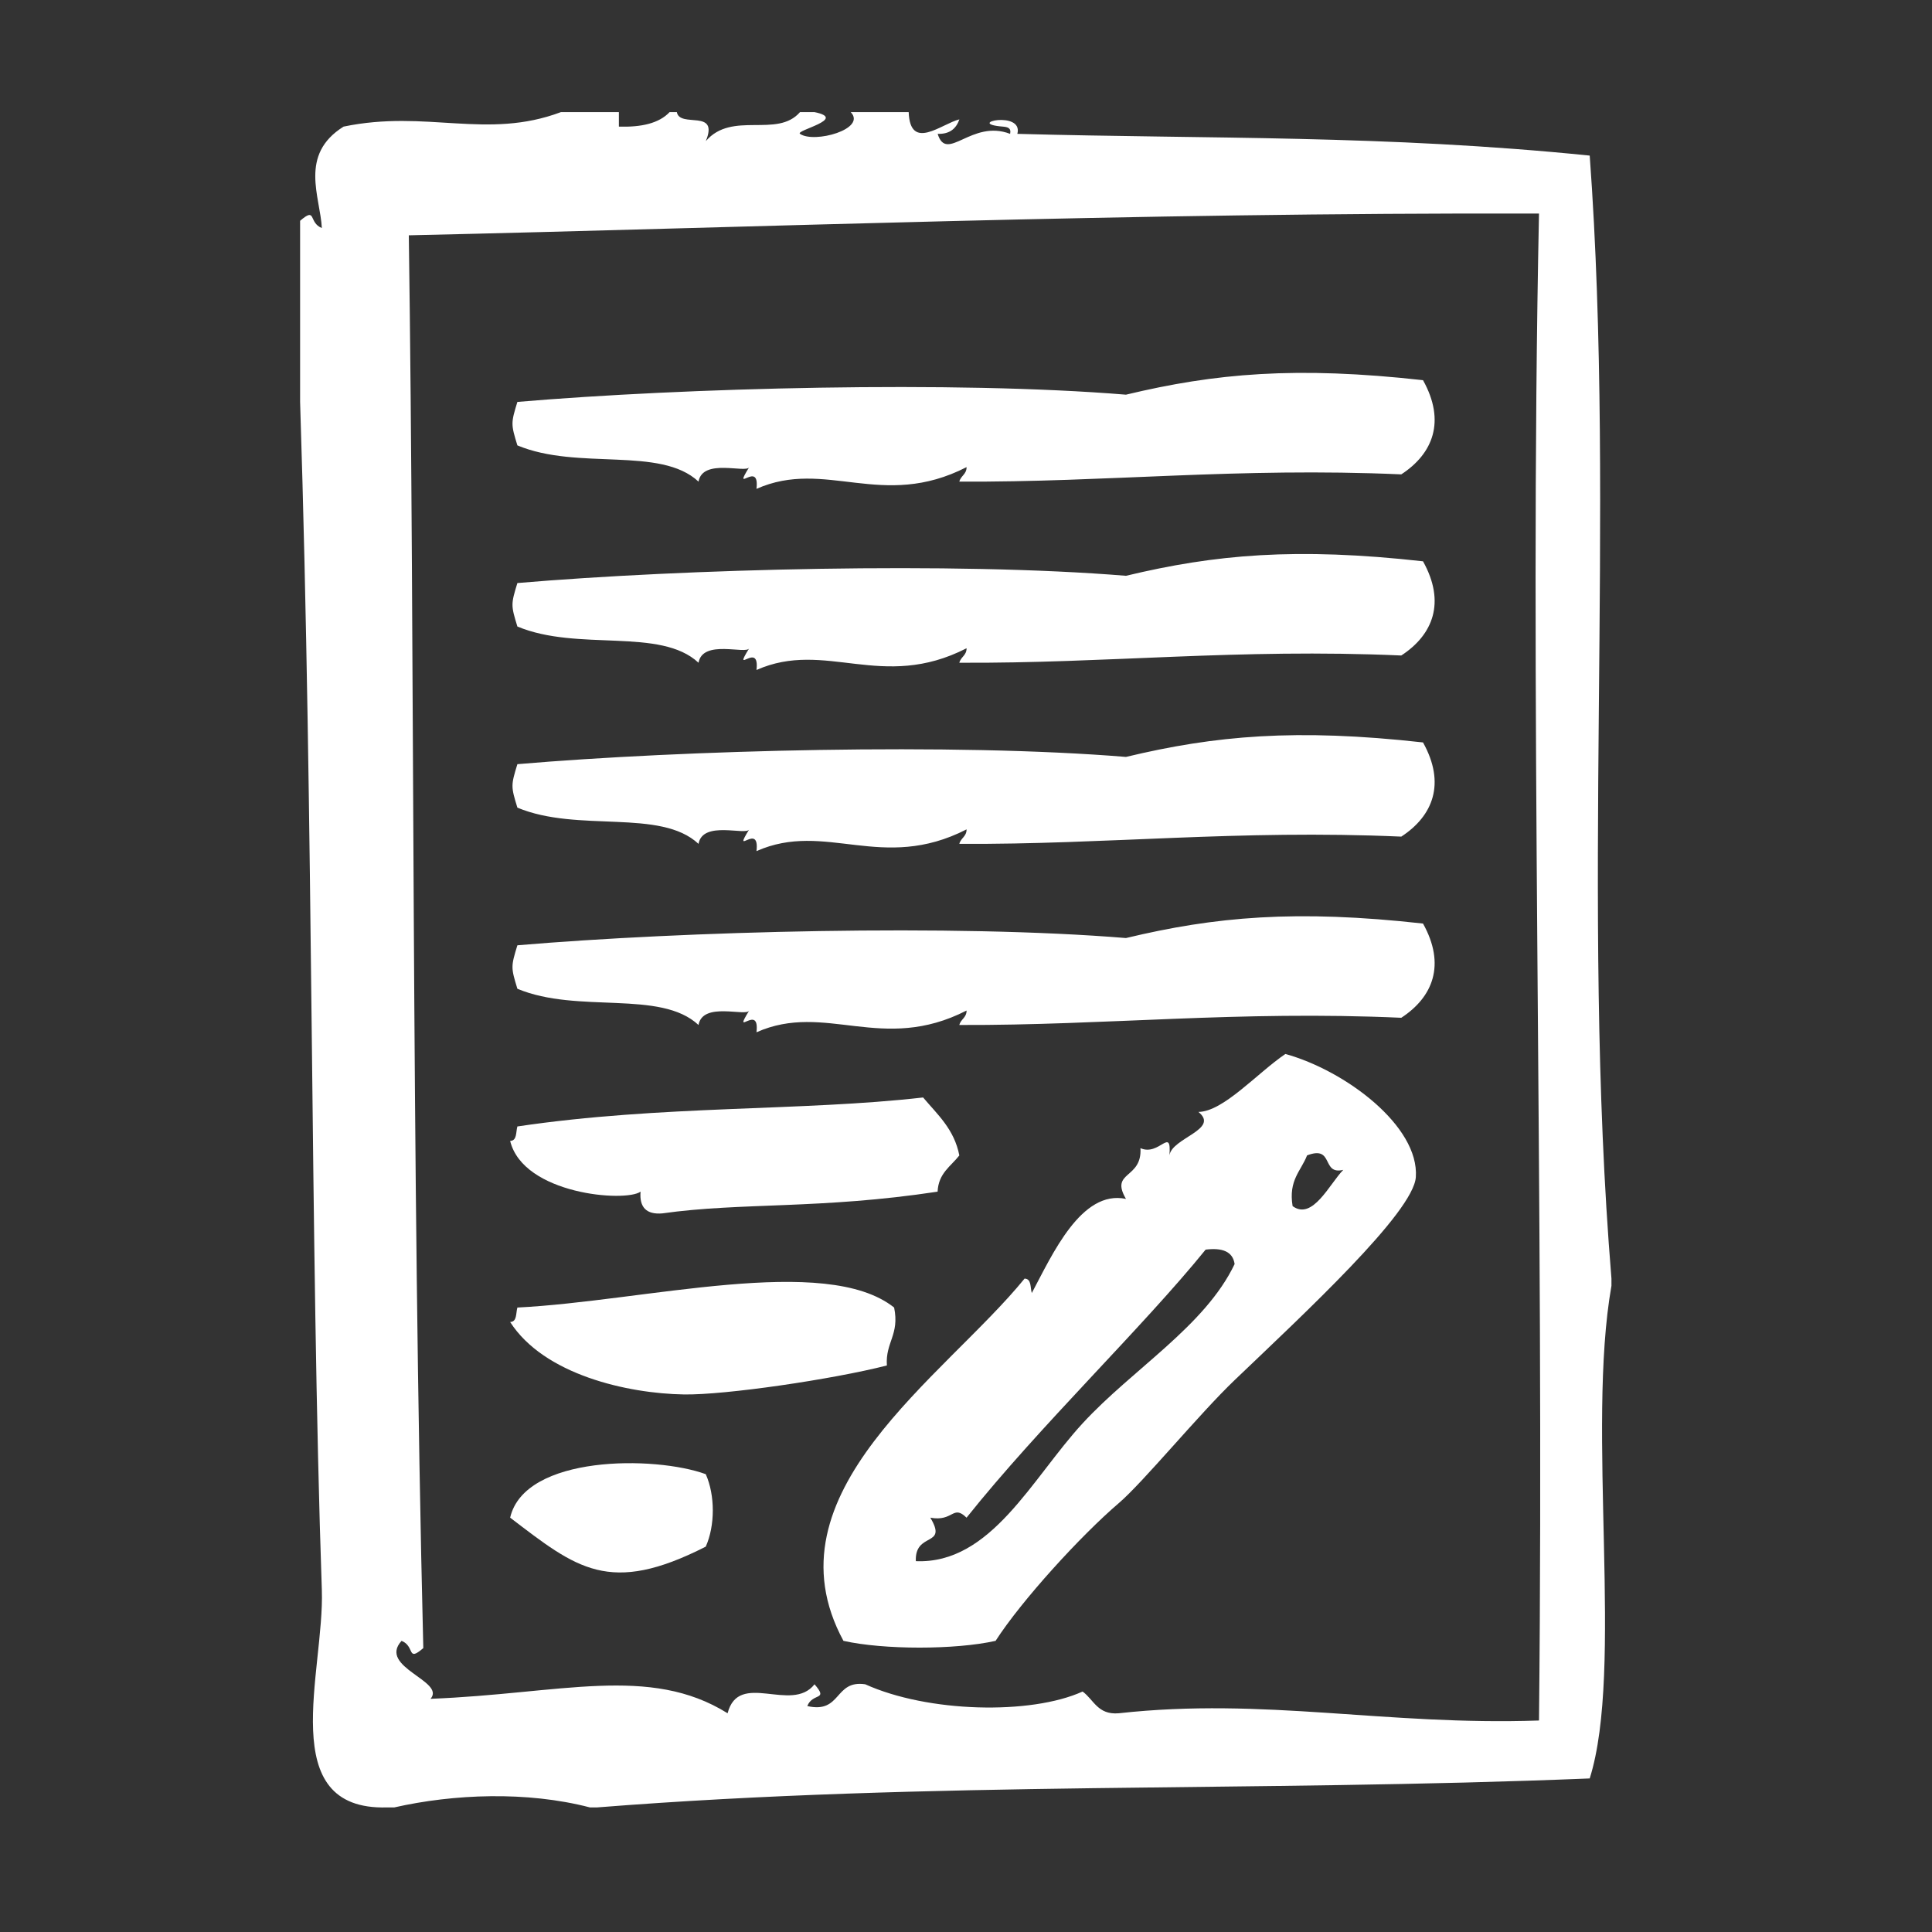
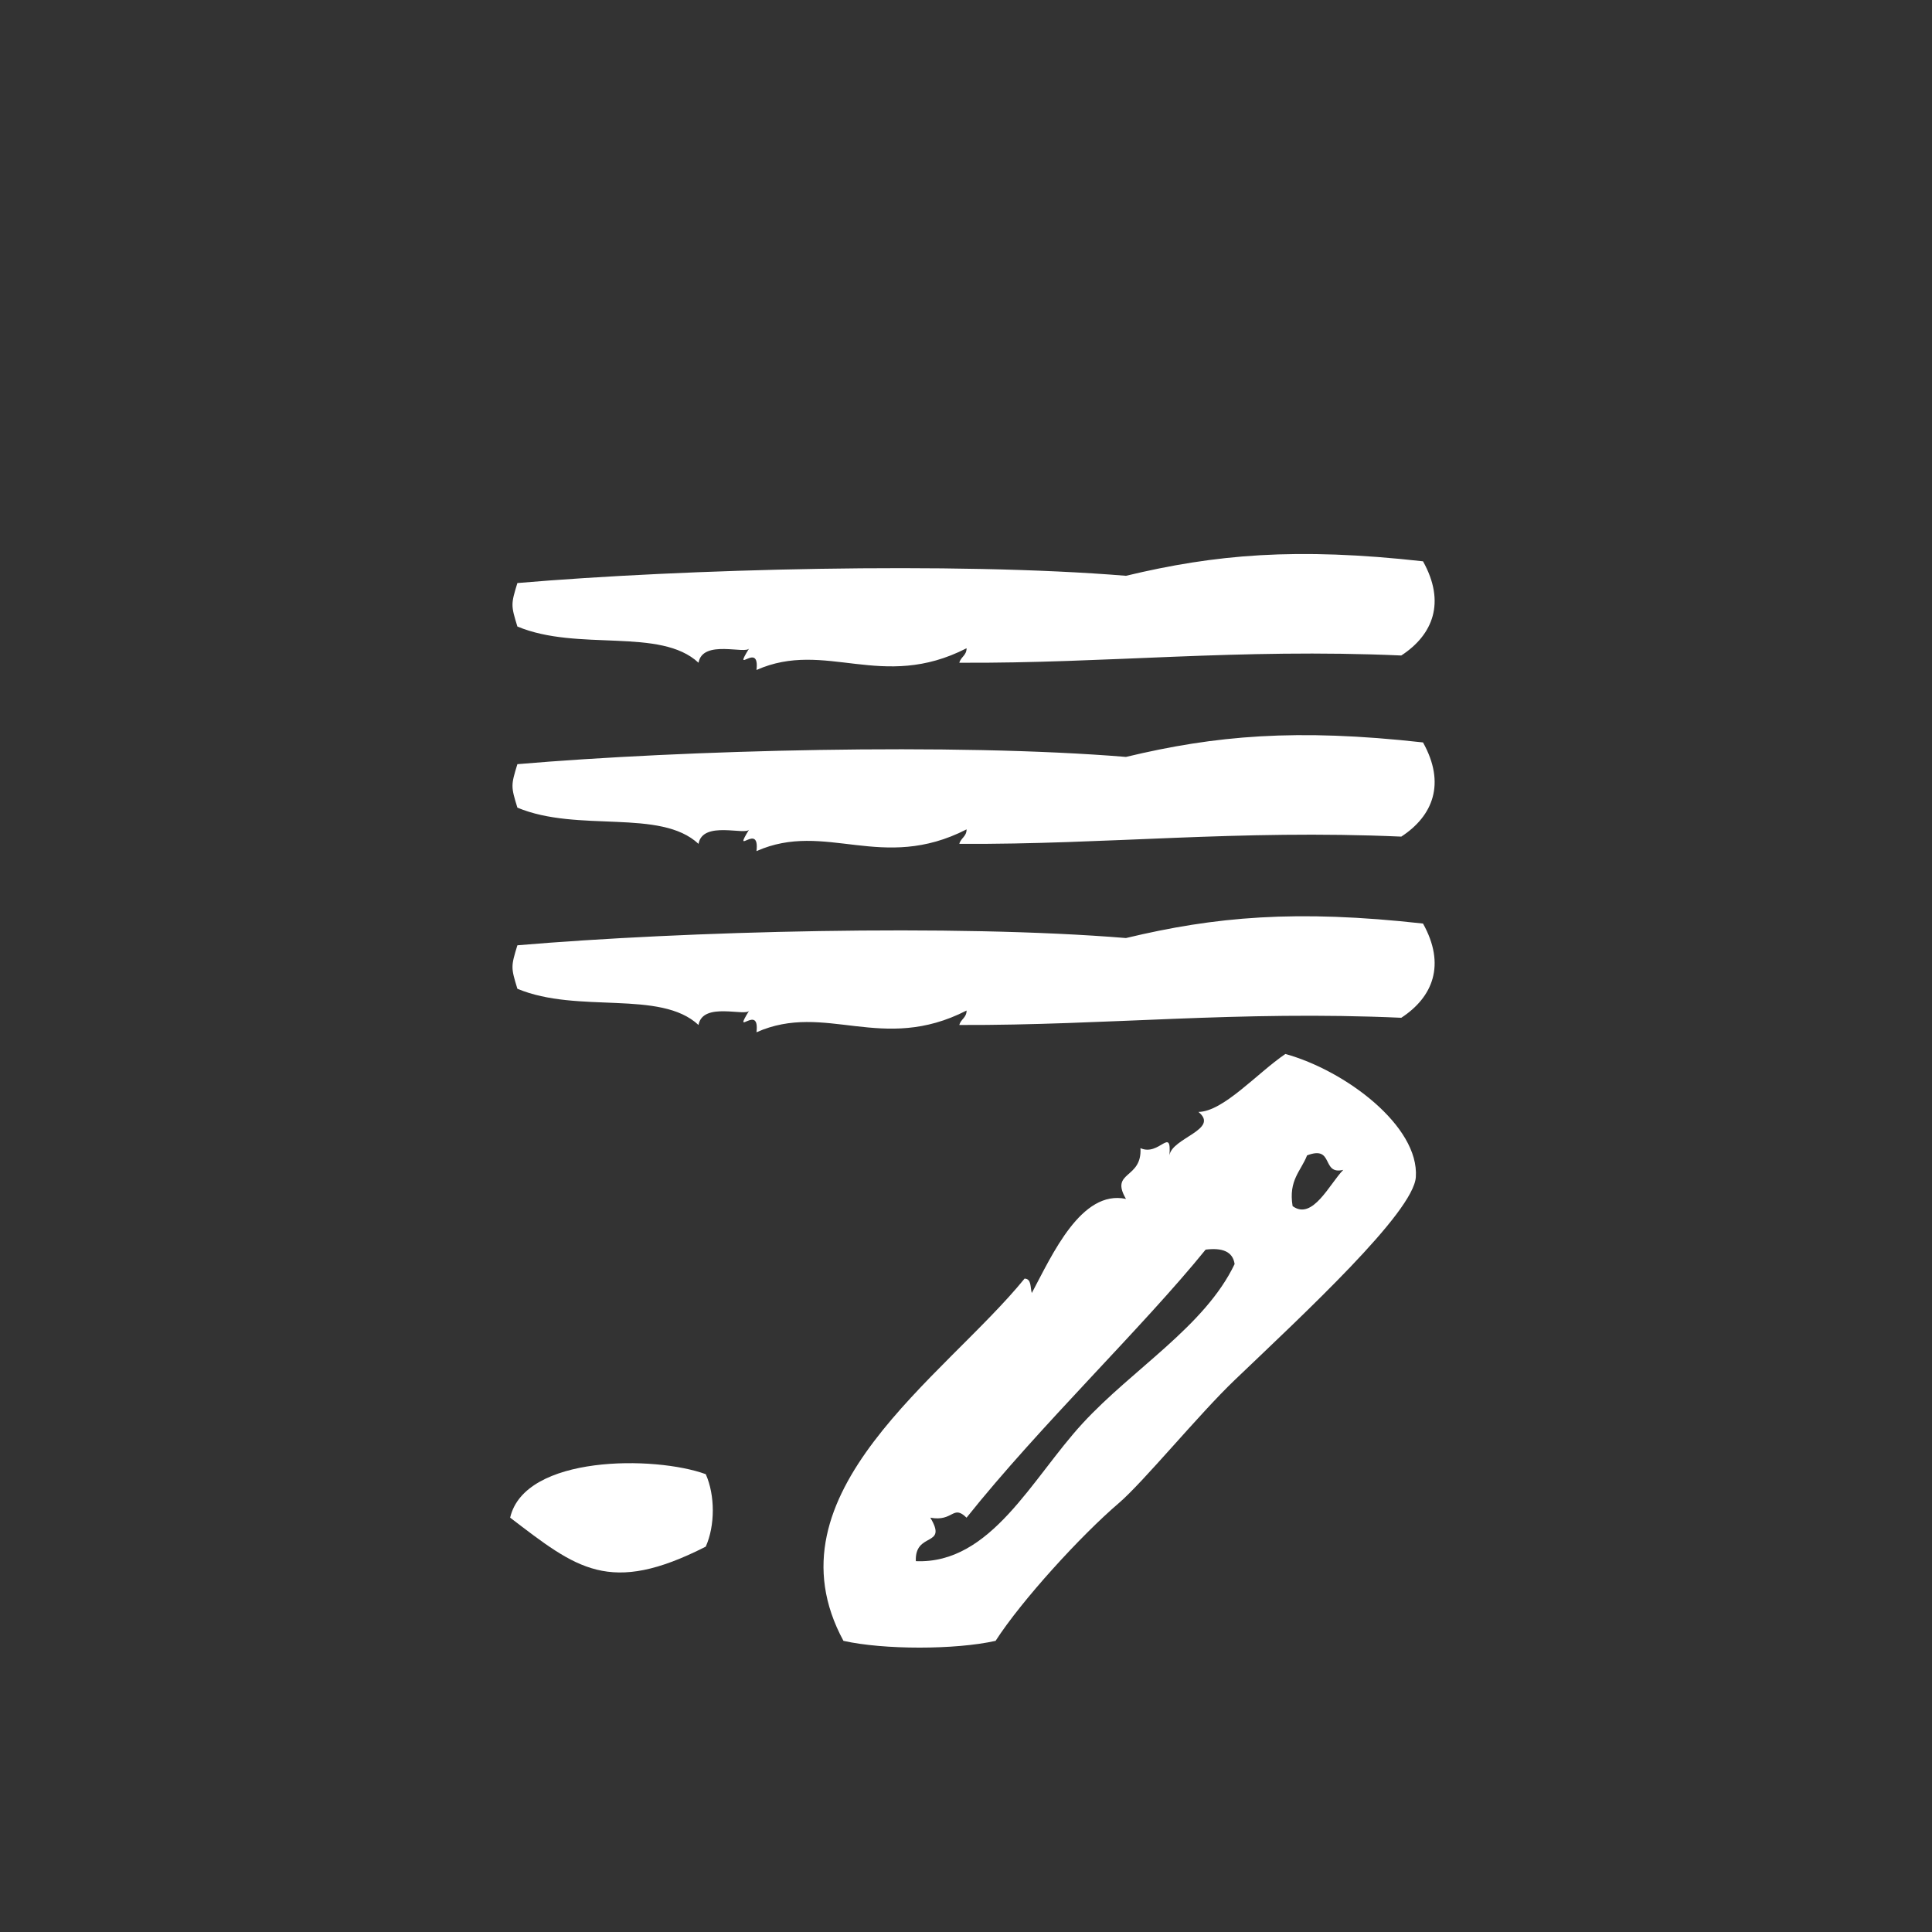
<svg xmlns="http://www.w3.org/2000/svg" width="1200pt" height="1200pt" version="1.1" viewBox="0 0 1200 1200">
  <rect x="0" y="0" width="1200" height="1200" fill="#333333" stroke="none" />
  <g fill="#fff" fill-rule="evenodd">
-     <path d="m397.86 740.16c-0.805 9.805 3.695 14.324 13.5 13.5 48.957-6.938 98.156-2.457 171-13.5 0.508-11.492 8.25-15.75 13.5-22.5-3.168-16.332-13.594-25.406-22.5-36-75.562 8.645-162.32 4.668-252 18-1.012 3.508-0.133 8.887-4.5 8.98 8.137 33.32 71.738 38.23 81 31.52z" />
-     <path d="m555.36 812.14c-42.488-33.789-155.14-3.938-234 0-1.012 3.508-0.133 8.887-4.5 8.98 20.945 32.68 72.805 44.438 108 45 25.48 0.414 92.195-9.355 126-18-0.992-14.453 7.969-19.012 4.5-35.98z" />
-     <path d="m1000.9 794.14c-19.219-233.96 2.812-474.51-13.5-697.5-127.11-12.898-235.59-10.238-355.5-13.5 3.957-14.852-33.207-6.449-9-4.5 2.738 0.262 5.324 0.676 4.5 4.5-23.98-9.262-39.375 18.301-45 0 7.742 0.242 11.531-3.469 13.5-9-11.062 2.719-30.582 20.117-31.5-4.5h-36c10.125 10.52-22.707 19.613-31.5 13.5-3.148-2.195 30-9.242 9-13.5h-9c-14.27 16.406-42.133-0.977-58.5 18 8.383-20.363-16.18-7.82-18-18h-4.5c-6.543 6.957-17.57 9.449-31.5 9v-9h-36c-46.145 17.324-83.363-1.742-135 9-27.898 17.438-14.457 43.633-13.5 63-8.512-3.375-3.133-13.426-13.5-4.5v112.5c8.531 266.48 6.133 521.95 13.5 738 1.707 50.289-29.664 137.02 40.5 134.98h4.5c36.844-8.344 82.219-10.219 121.5 0h4.5c208.01-16.445 408.19-9.43 616.5-18 21.336-67.574-2.25-216.98 13.5-305.98v-4.5zm-45 274.5c-95.324 3.262-170.27-14.531-261-4.5-13.125 1.145-15.523-8.457-22.48-13.5-32.211 14.645-96.227 13.07-135-4.5-19.387-2.867-14.586 18.414-36 13.52 3.375-8.512 13.426-3.133 4.5-13.52-14.289 18.227-47.062-8.793-54 18-48.488-30.281-103.86-12.074-184.5-8.98 9.637-11.082-32.945-19.613-18-36 8.512 3.375 3.133 13.426 13.5 4.5-7.5-305.08-5.269-614.98-9-877.5 216.75-4.875 445.27-14.156 701.98-13.52-6.168 296.36 3.434 609.56 0 936z" />
-     <path d="m699.36 245.14c-106.52-8.773-274.86-4.293-378 4.5-4.051 13.18-4.051 13.82 0 27 37.633 15.73 88.82 0.355 112.5 22.5 2.586-14.793 29.645-4.949 31.5-9-11.008 17.832 6.711-5.023 4.5 13.5 42.992-19.051 77.852 13.461 130.5-13.5 0 4.519-3.637 5.363-4.5 9 91.555 0.508 172.8-8.98 274.5-4.5 19.727-12.863 27.73-33 13.5-58.5-78.898-8.793-129.09-4.293-184.5 9z" />
    <path d="m699.36 357.64c-106.52-8.773-274.86-4.293-378 4.5-4.051 13.18-4.051 13.82 0 27 37.633 15.73 88.82 0.355 112.5 22.5 2.586-14.793 29.645-4.949 31.5-9-11.008 17.832 6.711-5.023 4.5 13.5 42.992-19.051 77.852 13.461 130.5-13.5 0 4.519-3.637 5.363-4.5 9 91.555 0.508 172.8-8.98 274.5-4.5 19.727-12.863 27.73-33 13.5-58.5-78.898-8.793-129.09-4.293-184.5 9z" />
    <path d="m699.36 470.14c-106.52-8.773-274.86-4.293-378 4.5-4.051 13.18-4.051 13.82 0 27 37.633 15.73 88.82 0.355 112.5 22.5 2.586-14.793 29.645-4.949 31.5-9-11.008 17.832 6.711-5.023 4.5 13.5 42.992-19.051 77.852 13.461 130.5-13.5 0 4.519-3.637 5.363-4.5 9 91.555 0.508 172.8-8.98 274.5-4.5 19.727-12.863 27.73-33 13.5-58.5-78.898-8.793-129.09-4.293-184.5 9z" />
    <path d="m699.36 582.64c-106.52-8.773-274.86-4.293-378 4.5-4.051 13.18-4.051 13.82 0 27 37.633 15.73 88.82 0.355 112.5 22.5 2.586-14.773 29.645-4.949 31.5-8.98-11.008 17.812 6.711-5.043 4.5 13.5 42.992-19.07 77.852 13.461 130.5-13.5 0 4.5-3.637 5.344-4.5 8.98 91.367 0.32 172.69-9.055 274.5-4.481 19.727-12.883 27.73-33 13.5-58.52-78.898-8.793-129.09-4.293-184.5 9z" />
    <path d="m798.36 654.64c-17.625 12.02-38.512 35.793-54 36 13.445 10.855-16.555 16.145-18 27 1.352-18.375-6.242 0.75-18-4.5 1.125 19.406-19.18 14.137-9 31.52-27.77-5.887-45.75 34.574-58.5 58.48-1.012-3.488-0.113-8.867-4.481-8.98-49.668 61.145-162.19 133.33-112.5 225 24.977 5.606 69.523 5.606 94.5 0 16.125-25.051 52.855-65.289 76.5-85.52 15.148-12.918 50.023-55.48 72.02-76.48 43.199-41.305 110.95-104.02 112.5-126.02 2.191-31.707-43.746-66.207-81.039-76.5zm-126 229.5c-31.461 34.164-56.832 87.488-103.52 85.52-0.77-18.543 20.117-8.457 9-27 14.363 2.68 13.914-8.438 22.5 0 45.676-57.242 108.99-117.75 148.5-166.5 10.258-1.258 16.895 1.086 18 8.98-18.449 38.645-63.188 65.008-94.48 99zm130.5-135c-2.664-16.145 5.211-21.77 8.98-31.5 17.008-6.523 8.645 12.355 22.5 8.98-8.586 8.777-19.086 31.633-31.48 22.52z" />
    <path d="m316.86 942.64c41.383 31.594 61.52 48.523 121.5 18 5.832-13.051 5.832-31.93 0-45-31.5-11.531-112.48-12.02-121.5 27z" />
  </g>
</svg>